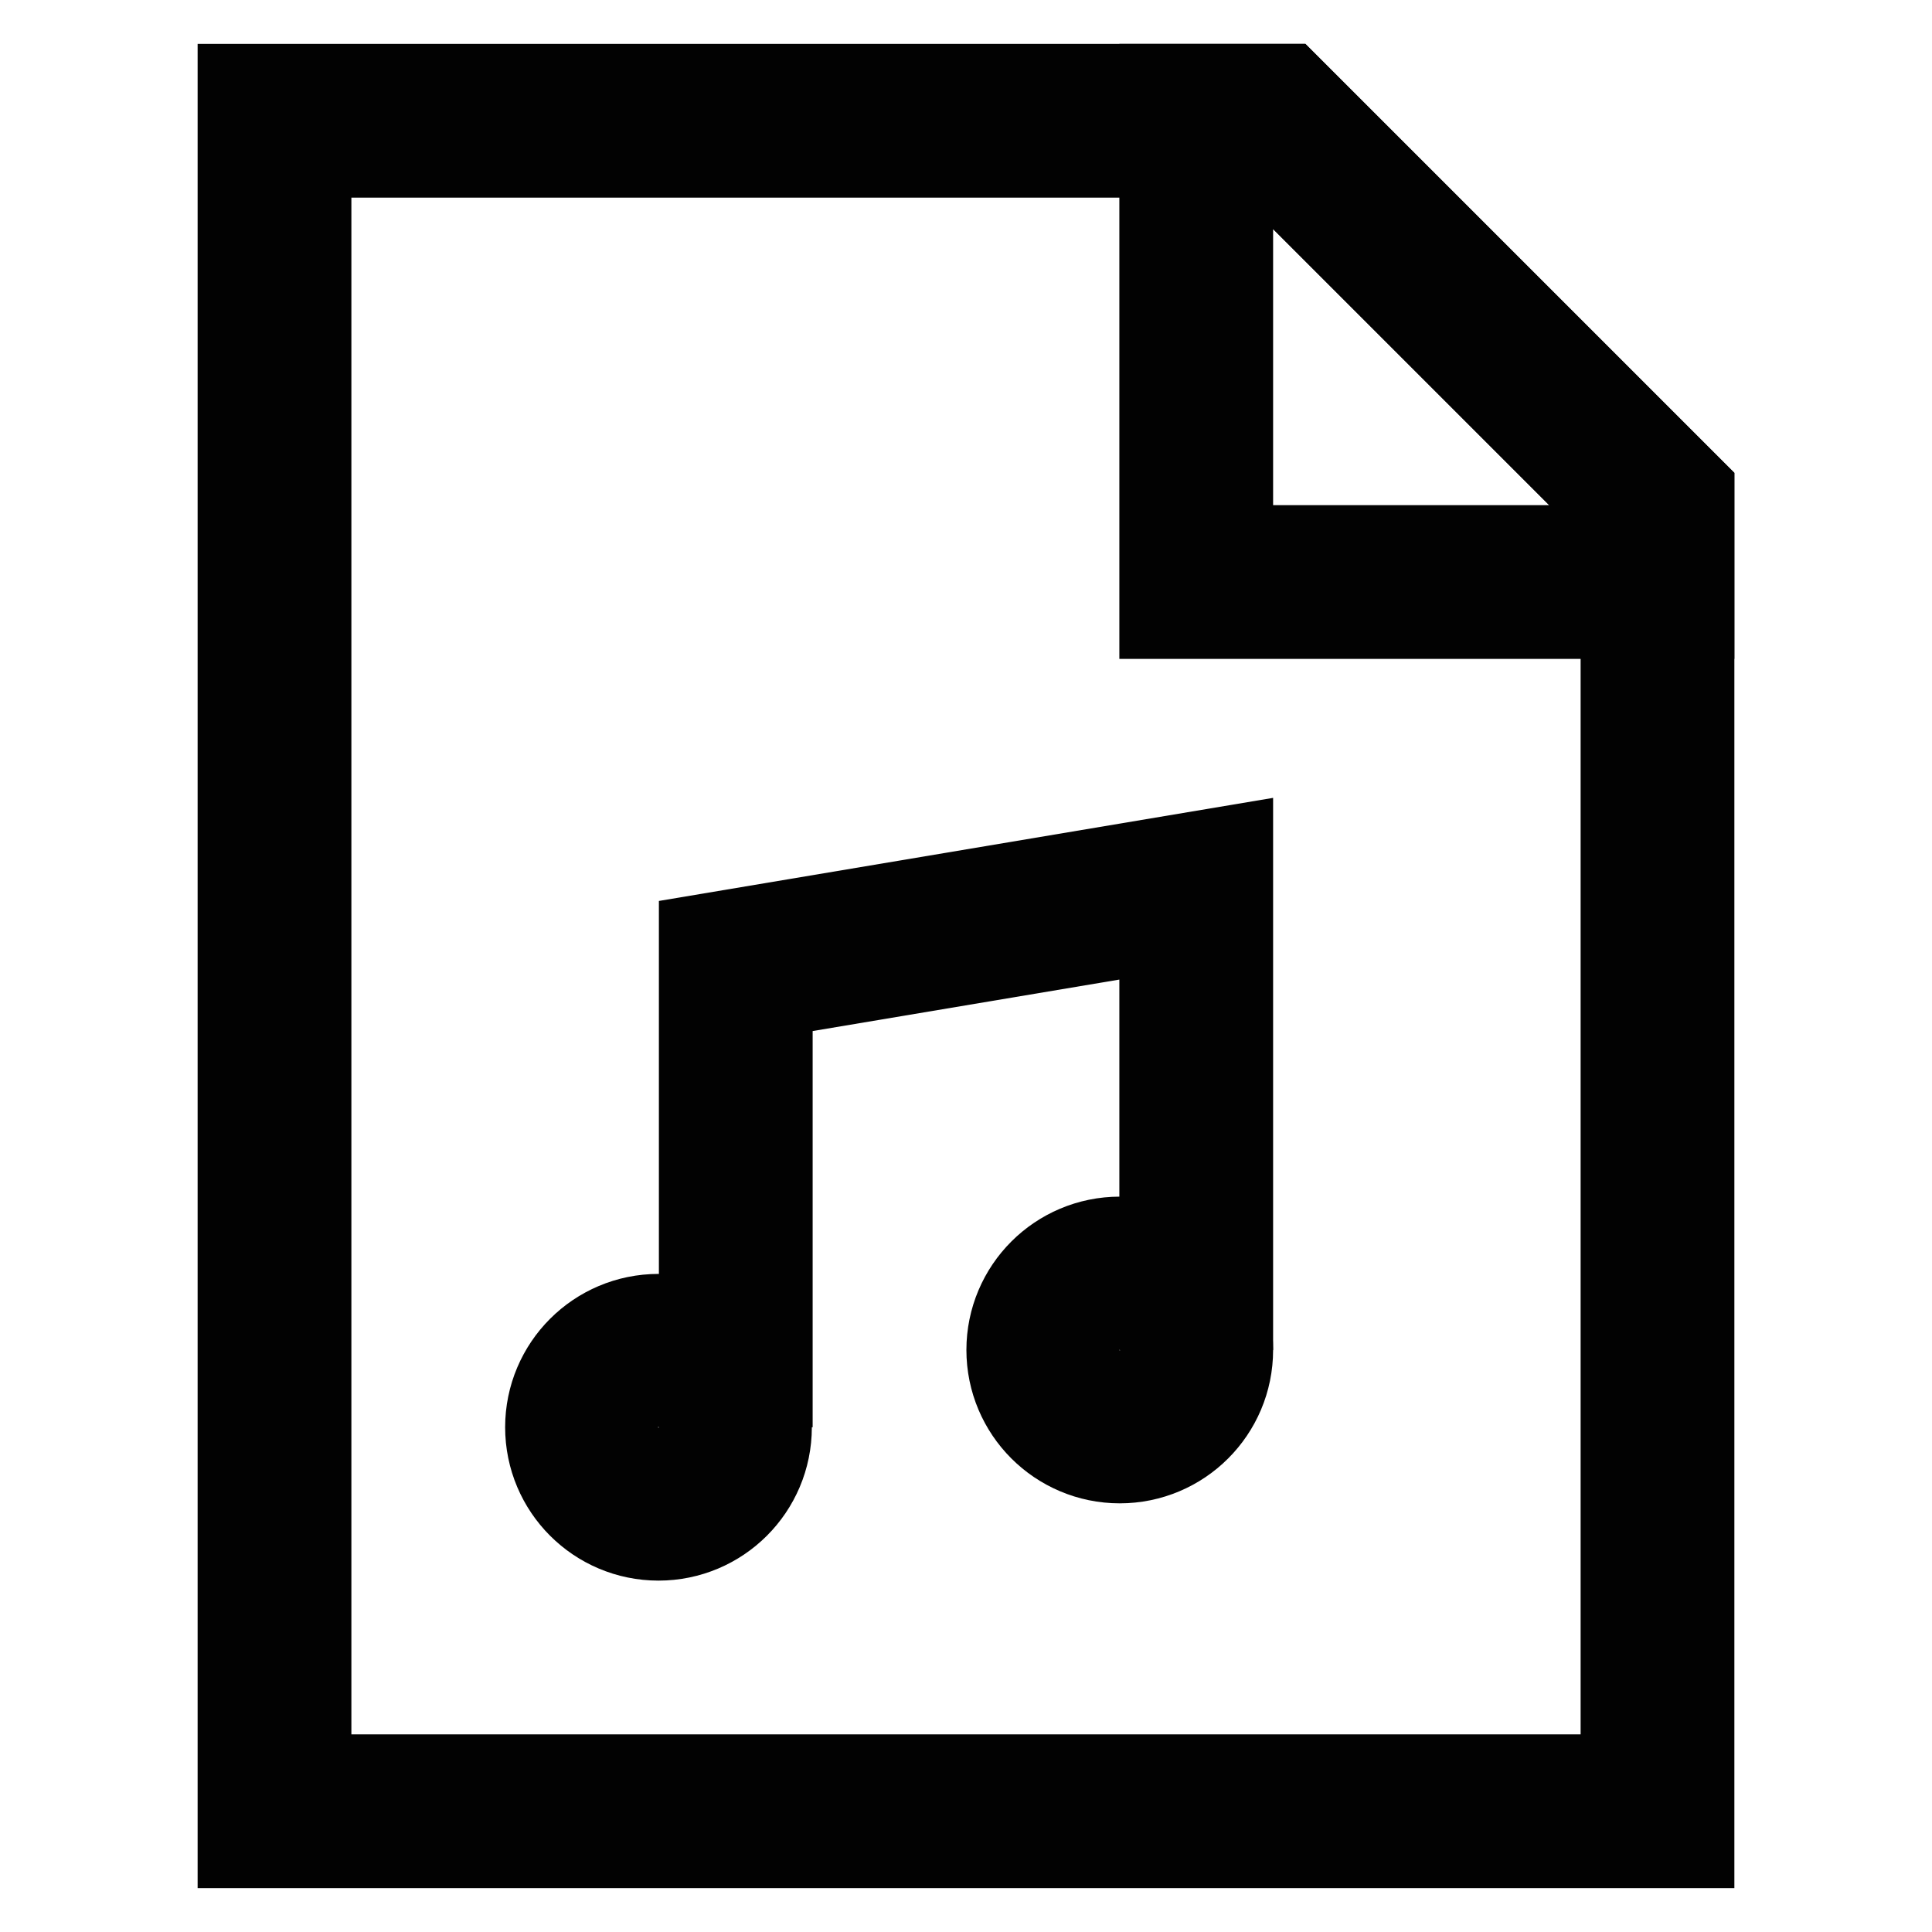
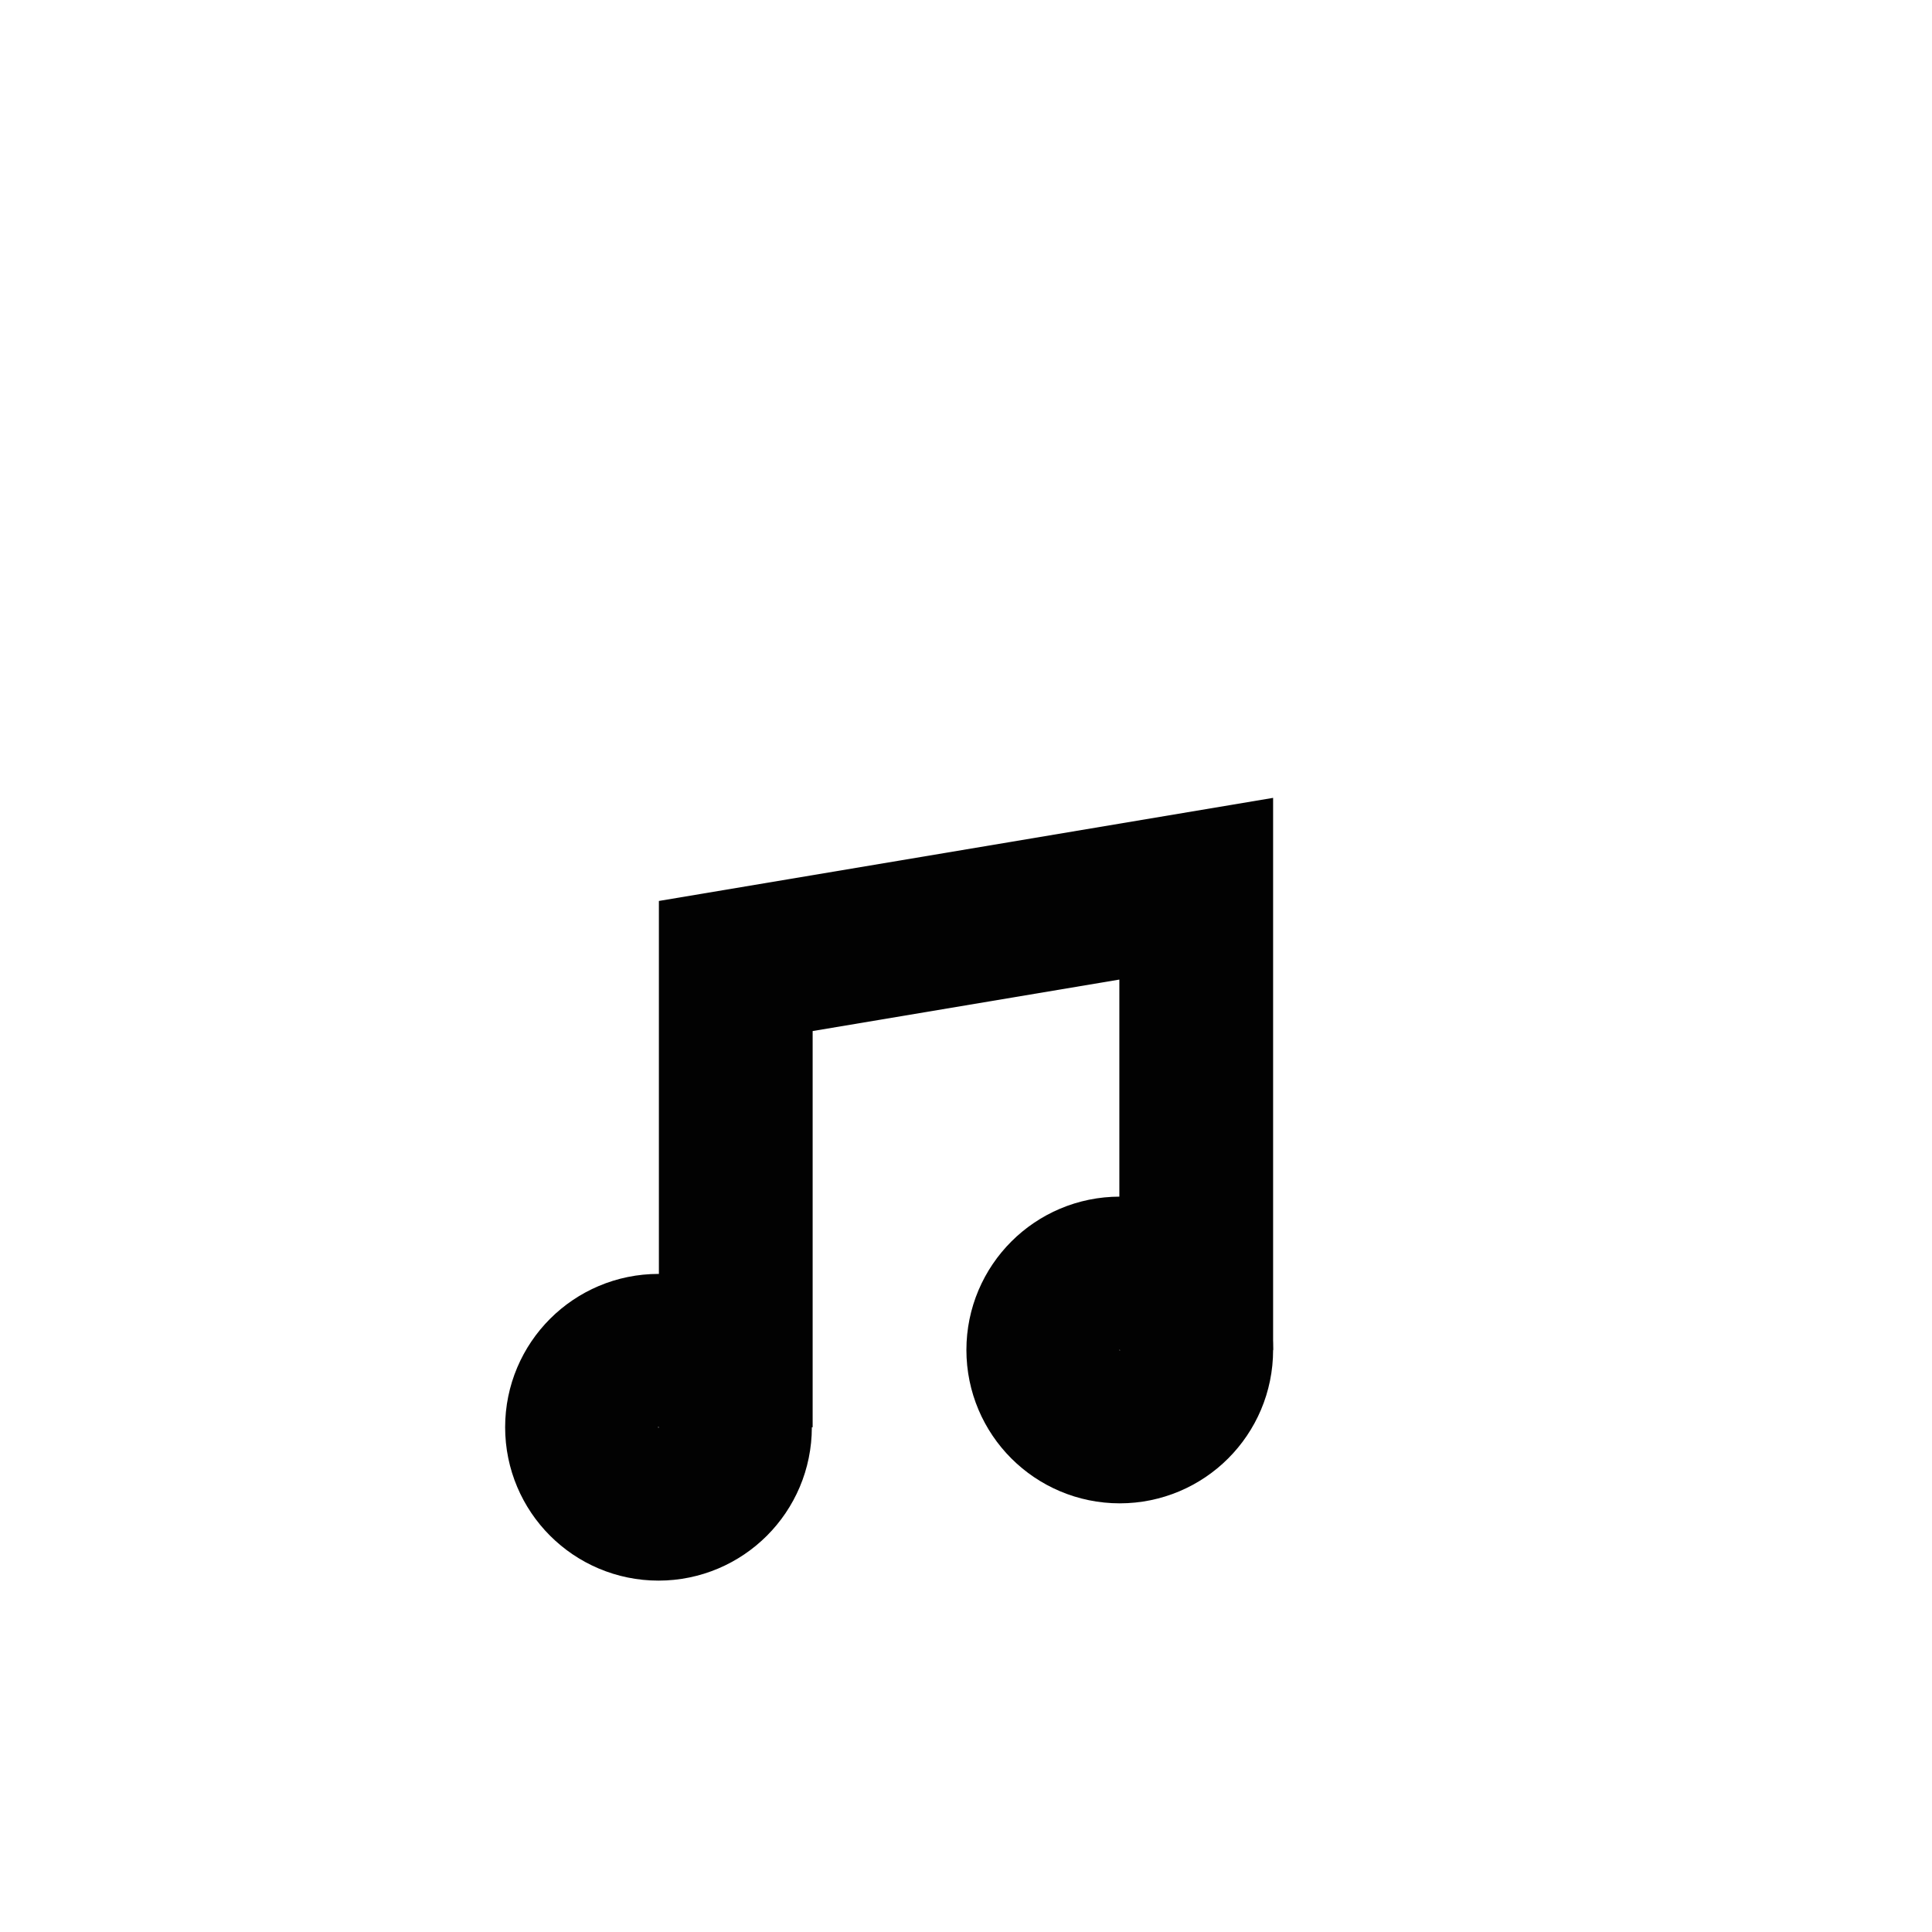
<svg xmlns="http://www.w3.org/2000/svg" width="800px" height="800px" viewBox="0 0 24 24" id="Layer_1" data-name="Layer 1">
  <defs>
    <style>.cls-1{fill:none;stroke:#020202;stroke-miterlimit:10;stroke-width:1.91px;}</style>
  </defs>
-   <polygon class="cls-1" points="20.59 22.5 3.41 22.5 3.41 1.5 15.82 1.5 20.59 6.27 20.59 22.5" />
-   <polygon class="cls-1" points="20.59 7.23 14.86 7.23 14.86 1.5 15.82 1.5 20.59 6.27 20.59 7.23" />
  <circle class="cls-1" cx="8.18" cy="17.73" r="0.95" />
  <circle class="cls-1" cx="13.91" cy="16.77" r="0.95" />
  <polyline class="cls-1" points="14.86 16.77 14.86 11.04 9.14 12 9.14 17.73" />
</svg>